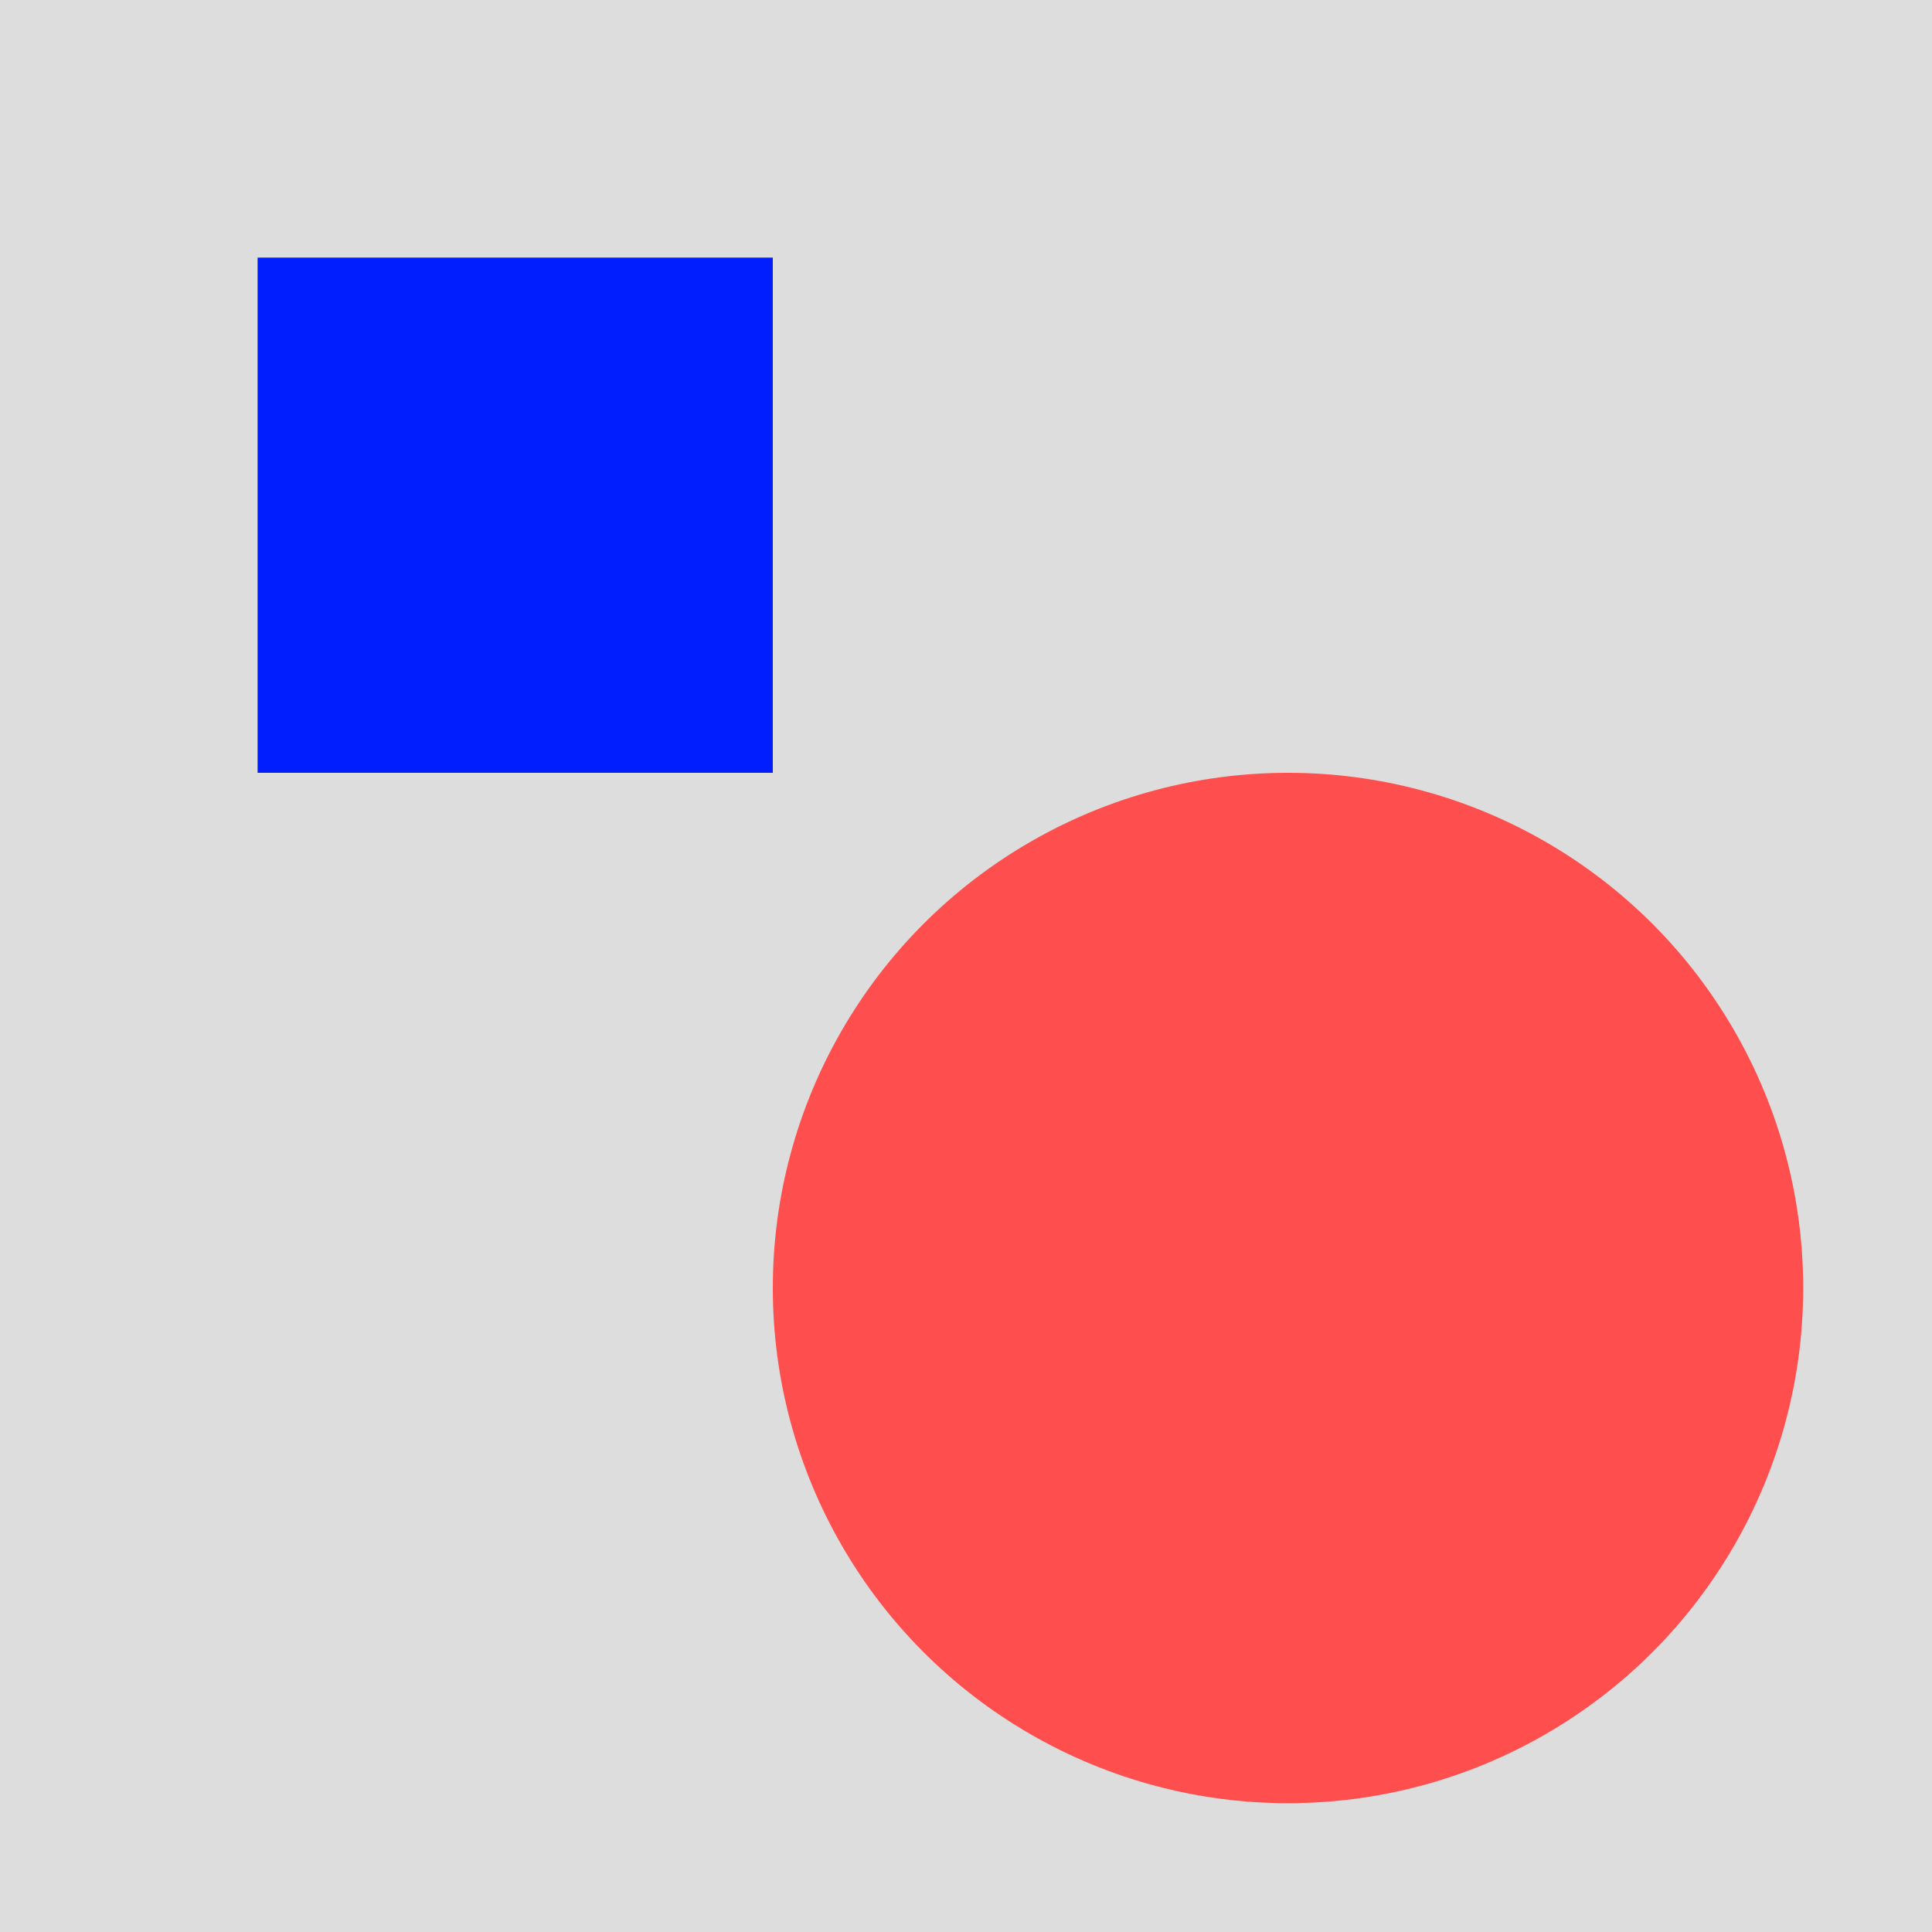
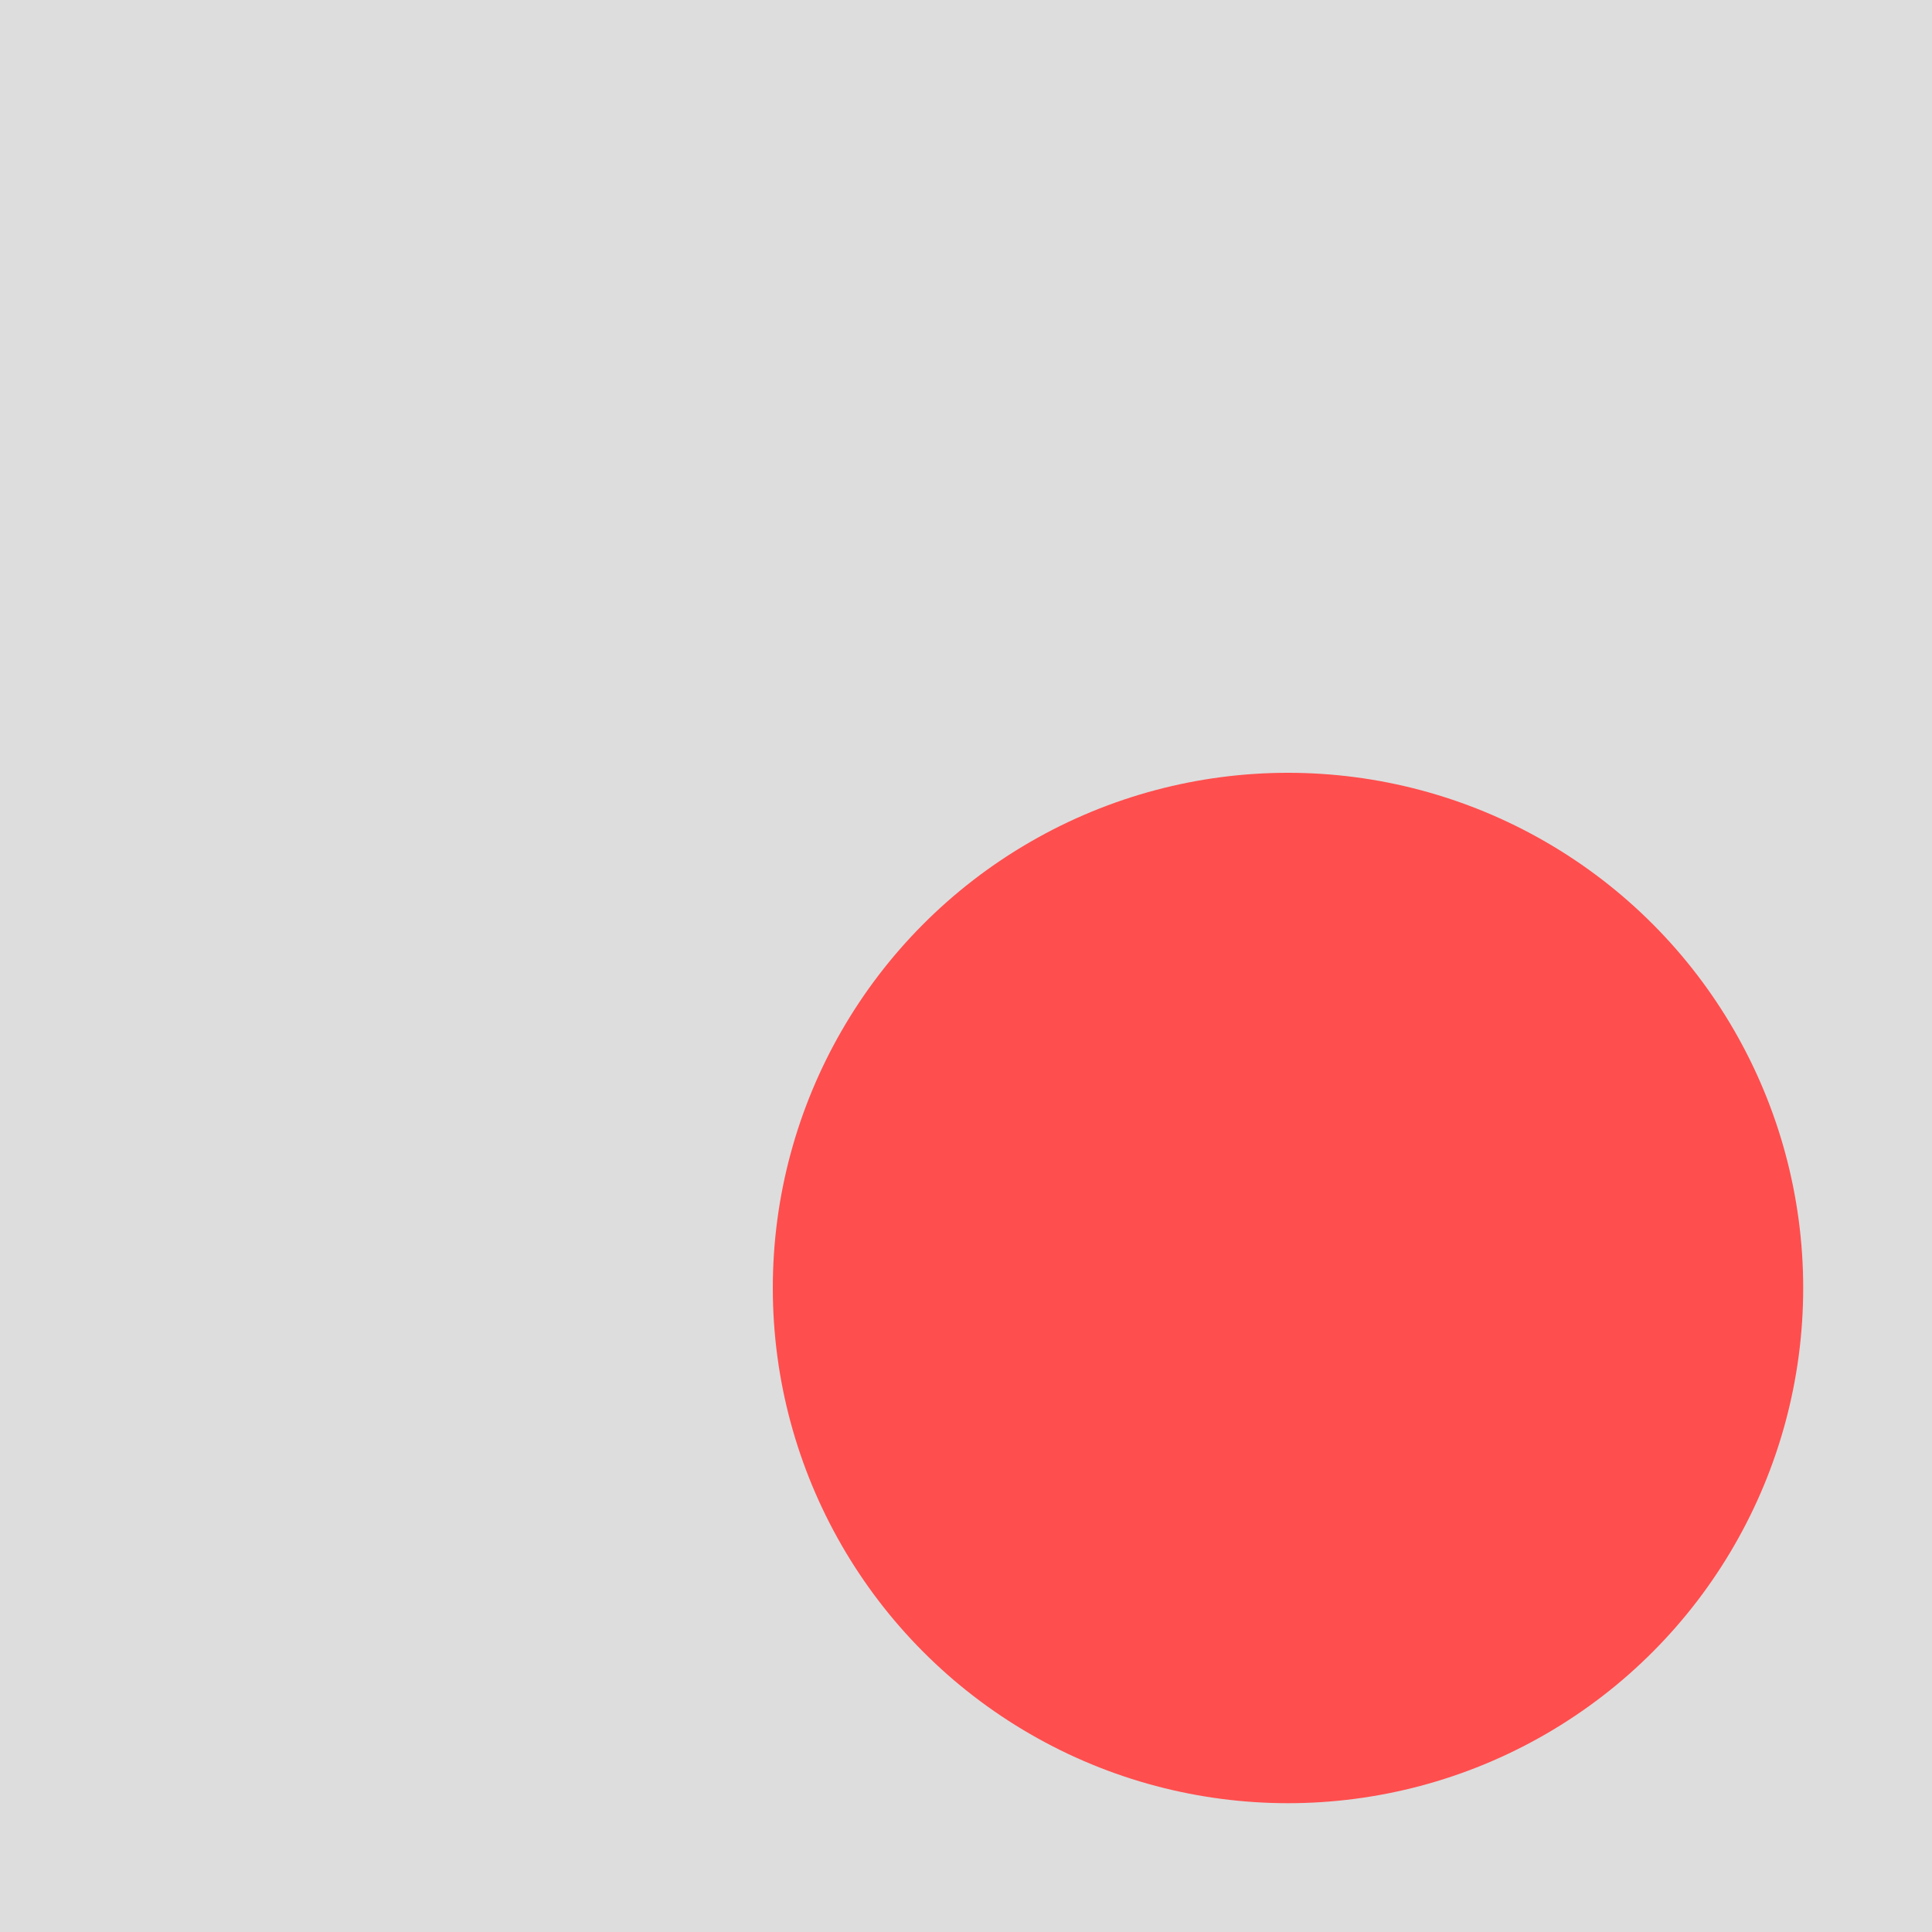
<svg xmlns="http://www.w3.org/2000/svg" version="1.1" width="150" height="150" viewBox="0 0 150 150" xml:space="preserve">
  <rect fill="#DDD" x="0" y="0" width="150" height="150" />
-   <rect fill="#001EFF" x="20" y="20" width="40" height="40" />
  <circle fill="#FF4E4E" cx="100" cy="100" r="40" />
</svg>